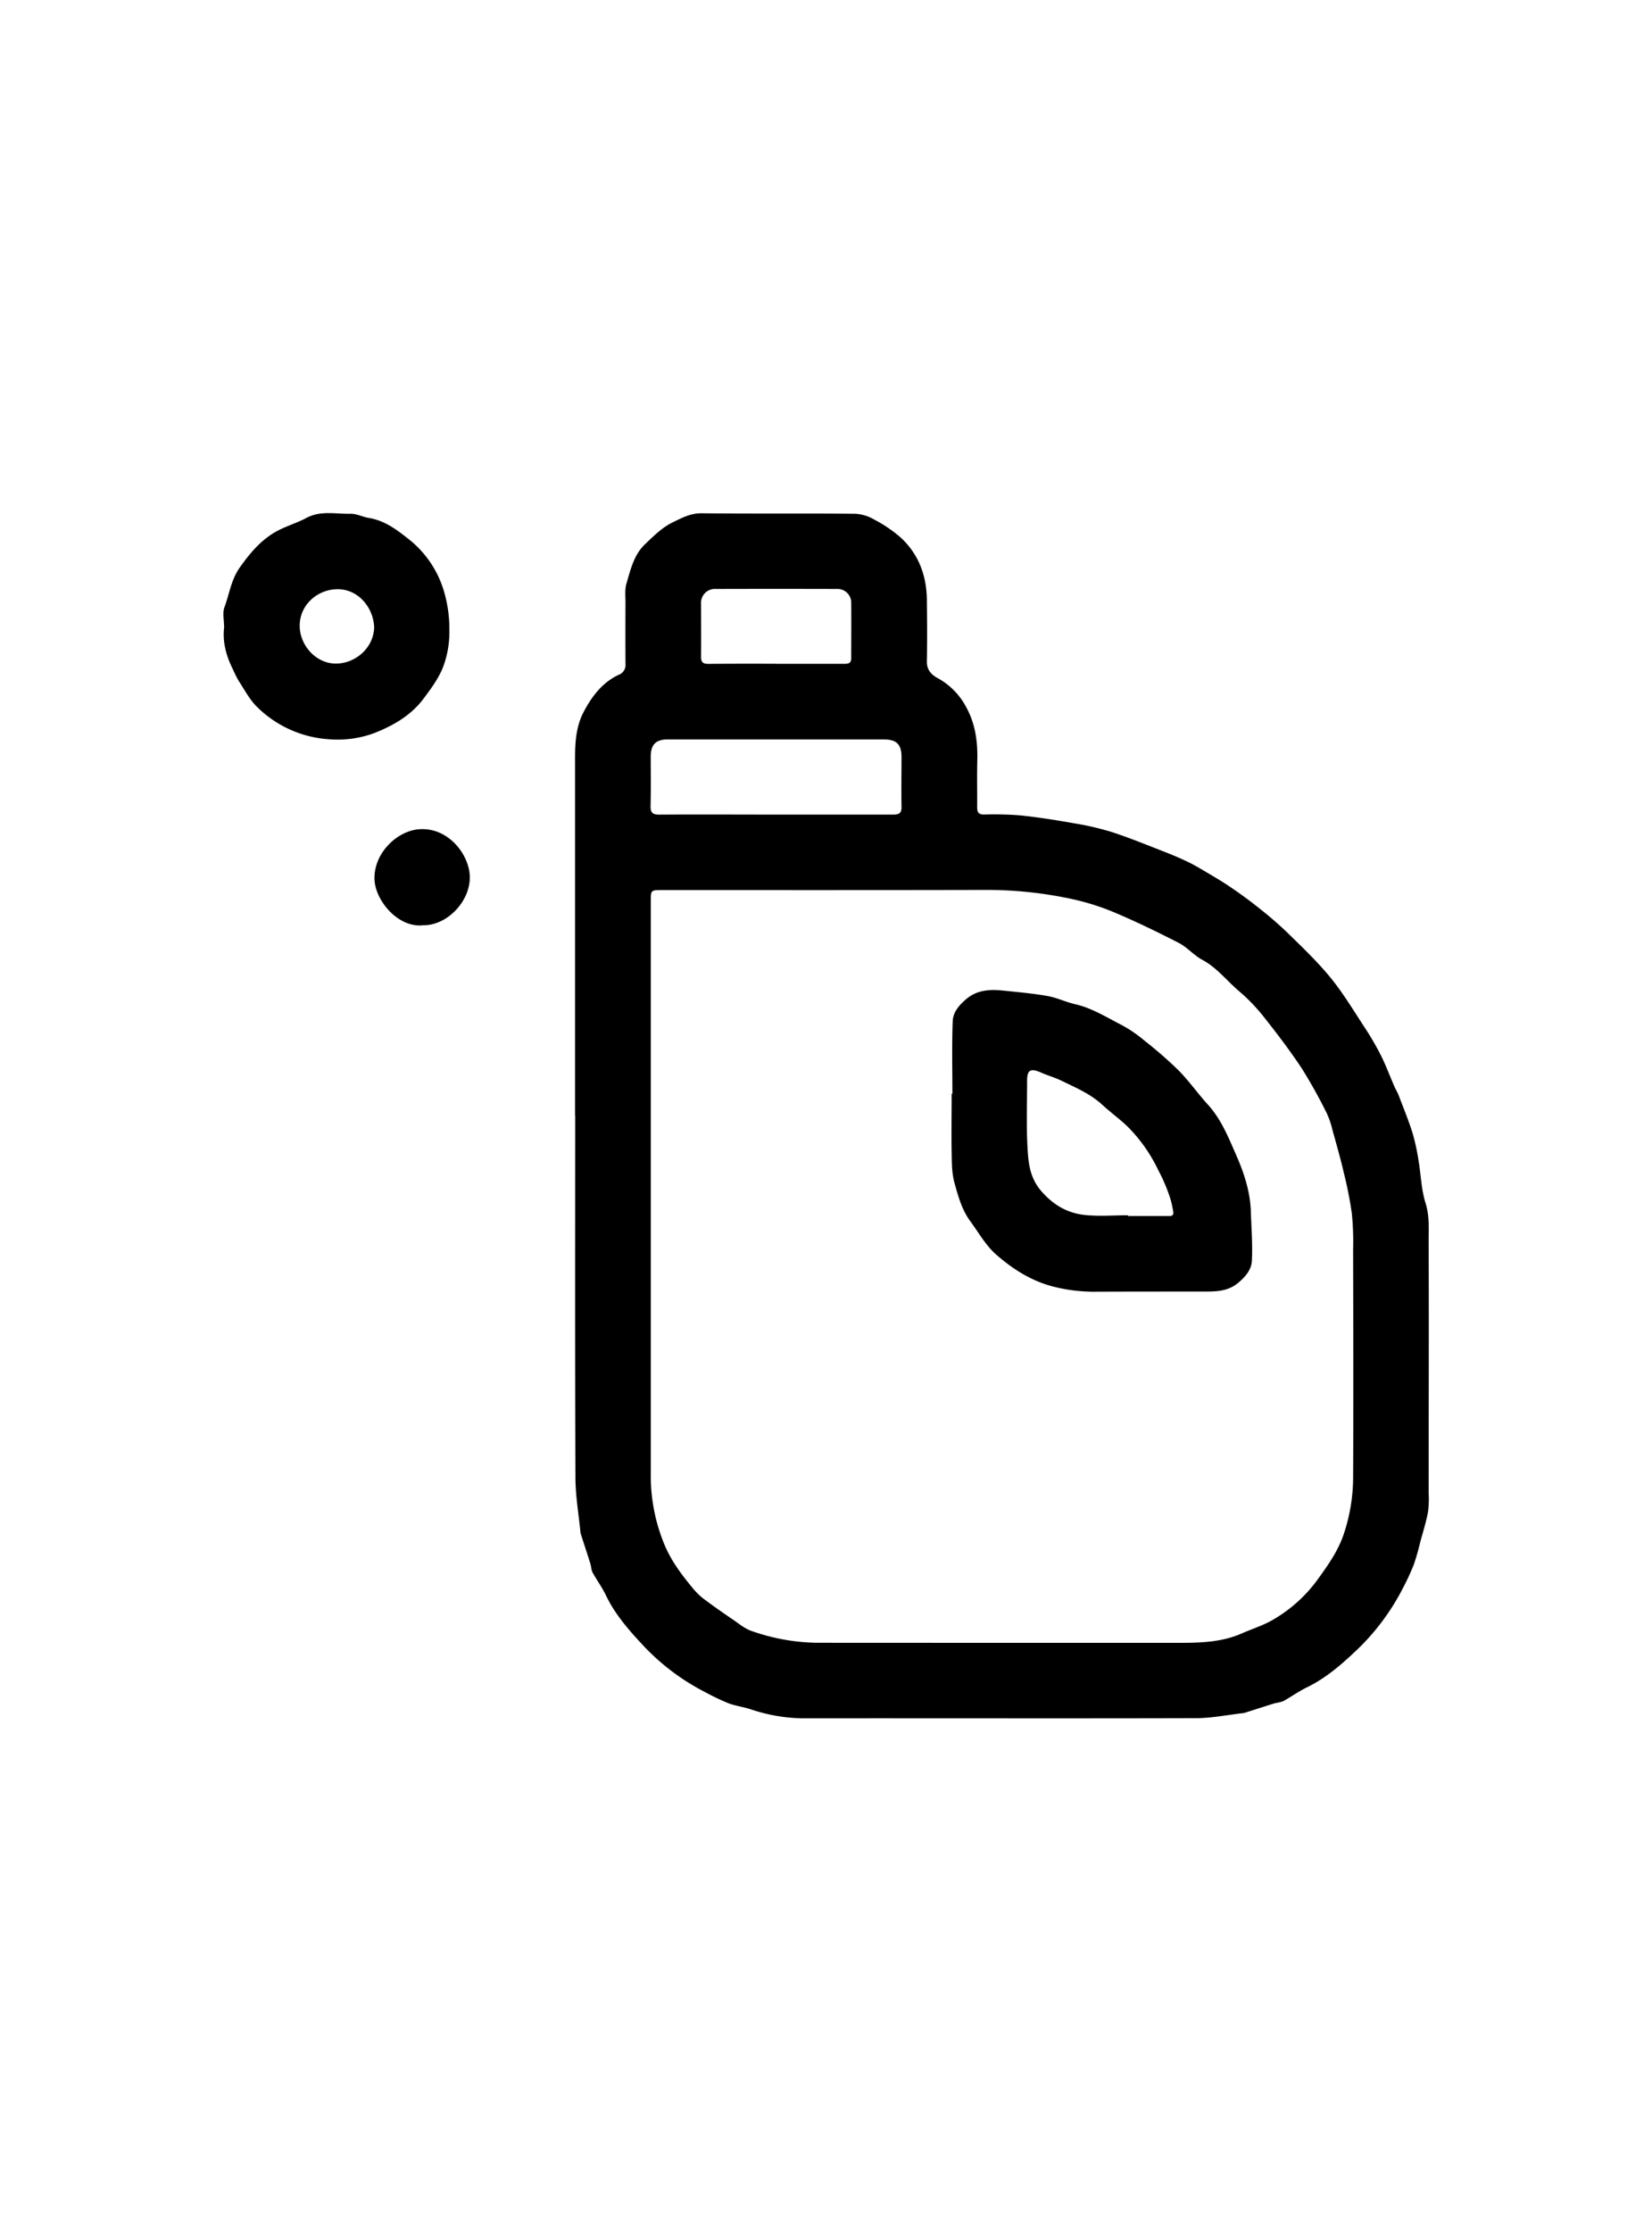
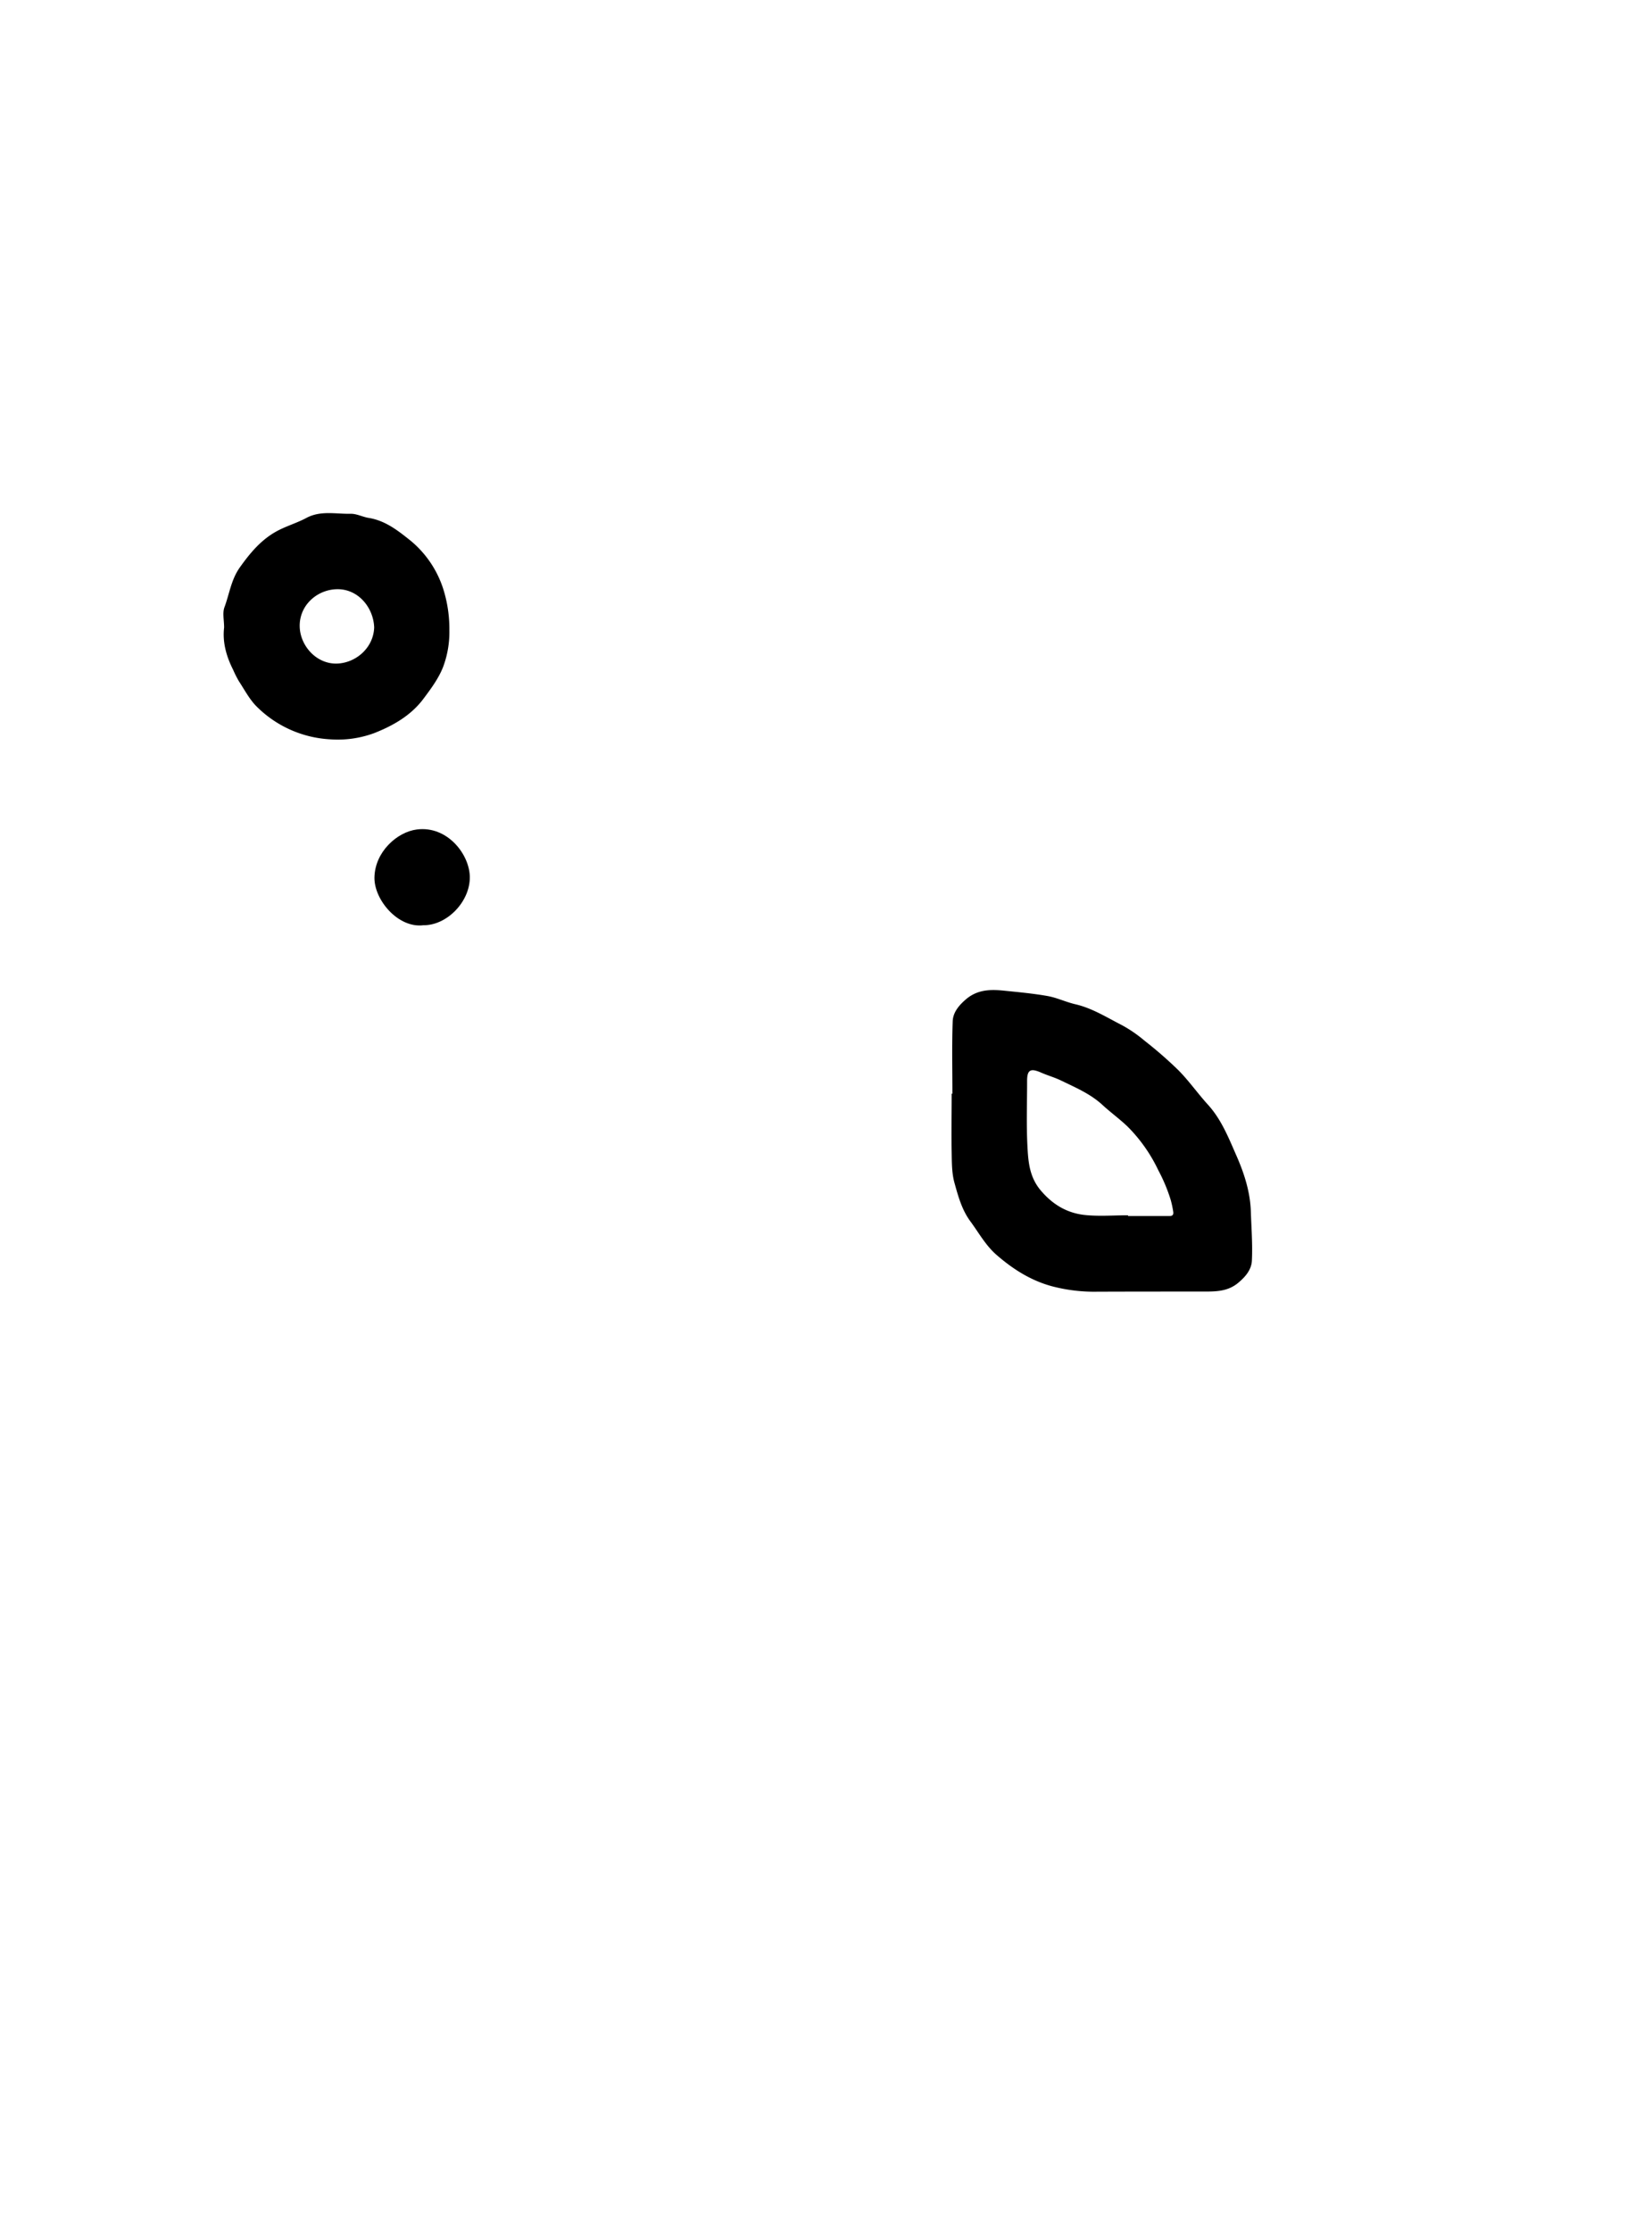
<svg xmlns="http://www.w3.org/2000/svg" id="Layer_1" data-name="Layer 1" viewBox="0 0 616.55 832.71">
-   <path d="M214.62,416.32q0-66.81,0-133.63c0-5.81.43-11.61,3.07-16.73,3-5.81,7-11.2,13.15-14.1a3.93,3.93,0,0,0,2.6-4.19q-.06-11.37,0-22.73c0-2.41-.3-5,.37-7.2,1.53-5.19,2.78-10.69,6.88-14.6,3.2-3.06,6.5-6.35,10.4-8.22,3.23-1.56,6.6-3.41,10.69-3.37,19.14.21,38.29,0,57.44.19a15.73,15.73,0,0,1,7.1,2.18,51,51,0,0,1,9.79,6.65c6.73,6.19,9.7,14.2,9.81,23.26.09,7.66.14,15.32,0,23-.06,3.19,1.71,5,4.1,6.27a26.3,26.3,0,0,1,10.72,11.07c3.32,6.12,4.18,12.77,4,19.65-.14,5.83,0,11.66-.05,17.49,0,1.9.6,2.68,2.59,2.67a123.2,123.2,0,0,1,13.46.31c6.59.69,13.15,1.72,19.67,2.88a107,107,0,0,1,14.53,3.34c6.76,2.2,13.34,4.93,20,7.51q4.38,1.71,8.62,3.73c2,1,4,2.14,5.93,3.3,3.18,1.9,6.39,3.74,9.44,5.81,3.62,2.46,7.18,5,10.6,7.76a143.63,143.63,0,0,1,10.91,9.4c5.54,5.44,11.22,10.83,16.12,16.82,4.7,5.75,8.55,12.19,12.63,18.42a106.49,106.49,0,0,1,6.12,10.48c1.92,3.81,3.41,7.84,5.11,11.76.5,1.13,1.17,2.19,1.61,3.35,1.78,4.67,3.68,9.31,5.18,14.07a80,80,0,0,1,2.23,10.35c.89,5.22,1,10.67,2.58,15.65s1.15,10,1.17,15c.12,31.05,0,62.11,0,93.17a38.56,38.56,0,0,1-.24,7.22c-.72,3.78-1.89,7.47-2.9,11.19a88.73,88.73,0,0,1-2.45,8.54,94.7,94.7,0,0,1-4.2,9,86.31,86.31,0,0,1-18,23.65c-5.33,5-11,9.82-17.74,13.06-3,1.47-5.81,3.5-8.78,5.13a17.66,17.66,0,0,1-3.09.75c-3.61,1.12-7.2,2.29-10.8,3.43a5.23,5.23,0,0,1-1,.26c-5.88.66-11.76,1.87-17.64,1.89-48.95.14-97.91,0-146.86.06a64.1,64.1,0,0,1-19.61-3.47c-2.66-.84-5.5-1.2-8.1-2.19A91.53,91.53,0,0,1,263,631.4a84.07,84.07,0,0,1-23.47-17.88c-5.09-5.47-10.07-11.21-13.37-18.12-1.42-3-3.42-5.67-5-8.57-.53-1-.5-2.24-.84-3.33-1.1-3.51-2.26-7-3.39-10.52a5.79,5.79,0,0,1-.3-1.21c-.66-6.77-1.85-13.54-1.87-20.31-.17-45.05-.09-90.09-.09-135.14ZM373.82,613.1H438.5c8.48,0,16.94,0,24.93-3.51,3.91-1.72,8.09-3,11.72-5.15a53.88,53.88,0,0,0,16.35-14.62c4.09-5.66,8.13-11.24,10.25-18.05A67.08,67.08,0,0,0,505,552c.14-28.55.07-57.11,0-85.67a107.74,107.74,0,0,0-.47-13.46,154.17,154.17,0,0,0-3.12-15.71c-1.21-5.19-2.69-10.33-4.12-15.47a32,32,0,0,0-2.15-6.29,188.33,188.33,0,0,0-9.3-16.68c-4.37-6.61-9.19-12.94-14.11-19.15a67.84,67.84,0,0,0-9.28-9.66c-4.59-3.88-8.27-8.79-13.75-11.72-3.15-1.68-5.61-4.68-8.78-6.31-8.14-4.17-16.39-8.19-24.83-11.71a91.29,91.29,0,0,0-16.64-5,151.33,151.33,0,0,0-31.16-3.06c-40.05.1-80.1.05-120.14.06-4.26,0-4.27,0-4.27,4.17q0,106.67,0,213.32a67.18,67.18,0,0,0,5.42,27.53c2.52,5.71,6.17,10.57,10.08,15.29a24.93,24.93,0,0,0,4,4c3.67,2.78,7.45,5.42,11.25,8,2.21,1.52,4.39,3.35,6.87,4.19a76.59,76.59,0,0,0,24.37,4.4ZM289.54,304c14.64,0,29.28,0,43.92,0,2.31,0,3.06-.74,3-3-.11-6.16,0-12.32,0-18.47,0-4.74-1.83-6.57-6.63-6.58H249.2c-4.41,0-6.32,1.91-6.34,6.36,0,6.16.1,12.32-.06,18.47-.06,2.57.84,3.25,3.32,3.23C260.59,303.91,275.06,304,289.54,304Zm-.15-56.26v0h25.46c1.5,0,2.85,0,2.84-2.15,0-6.82.06-13.64,0-20.47a5.12,5.12,0,0,0-5.05-5.33q-22.71-.07-45.43,0a5.22,5.22,0,0,0-5.58,5.6c0,6.58.07,13.15,0,19.73,0,2.17.91,2.66,2.86,2.64C272.75,247.67,281.07,247.7,289.39,247.7Z" />
  <path d="M83.64,234.19c0-2.79-.66-5.45.13-7.57,1.84-4.94,2.5-10.29,5.7-14.81,3.74-5.27,7.79-10.16,13.43-13.35,3.62-2.05,7.74-3.19,11.4-5.15,5.36-2.88,11-1.45,16.55-1.57,2.23-.05,4.47,1.17,6.74,1.54,6.26,1,11,4.78,15.71,8.55a38.7,38.7,0,0,1,12,17.58,49.37,49.37,0,0,1,2.41,15.84,36.94,36.94,0,0,1-2.3,13.55c-1.66,4.32-4.57,8.24-7.39,12-4.64,6.21-11.29,10-18.28,12.76a39.36,39.36,0,0,1-16.87,2.33A42,42,0,0,1,96.12,264c-2.87-2.72-4.8-6.48-7-9.84A39.42,39.42,0,0,1,87,249.94C84.42,244.87,83,239.56,83.64,234.19Zm56-.22c-.34-7.22-5.88-14.17-13.79-14.08-7.38.09-14.07,5.85-14,13.76.07,7.15,6,14,13.57,14C132.68,247.59,139.48,241.8,139.65,234Z" />
  <path d="M158,345.29c-9.4,1.17-18.39-9.46-18.25-17.82.16-9.59,8.5-17,15.84-17.92,11.45-1.45,19.72,9.41,19.75,17.81C175.4,336.56,166.75,345.4,158,345.29Z" />
  <path d="M355.45,408.17c0-9-.22-18,.11-27,.12-3.38,2.31-6,5.09-8.36,4.28-3.56,9.08-3.61,14.08-3.1,5.43.56,10.88,1.05,16.25,2,3.51.63,6.83,2.25,10.32,3.06,6.32,1.46,11.72,4.9,17.36,7.78a49.41,49.41,0,0,1,8.51,5.84A152.7,152.7,0,0,1,439.9,399.5c3.93,4,7.16,8.63,10.94,12.78,5.07,5.58,7.77,12.54,10.69,19.18,2.83,6.45,5.06,13.37,5.3,20.63.2,6.13.69,12.28.39,18.39-.15,3.25-2.28,5.9-5,8.17C458.3,482,453.8,482,449.16,482c-13.24,0-26.48,0-39.71.05a62,62,0,0,1-17-2.07c-7.83-2.16-14.42-6.36-20.49-11.63-4.12-3.58-6.65-8.28-9.81-12.56s-4.54-9.35-5.91-14.29c-1-3.54-1-7.4-1.06-11.13-.15-7.41,0-14.82,0-22.23ZM421,453.53v.28c4.91,0,9.82,0,14.73,0,1,0,2.41.2,2.14-1.58a38.23,38.23,0,0,0-.92-4.35,61.79,61.79,0,0,0-4.62-11.08,58.38,58.38,0,0,0-11.3-16.17c-3-2.93-6.48-5.42-9.58-8.28-4.52-4.16-10.08-6.5-15.48-9.12-2.42-1.17-5.06-1.89-7.54-3-3.86-1.67-5.11-.94-5.1,3.19,0,8.15-.3,16.32.13,24.45.3,5.76.75,11.45,5,16.44,4.42,5.21,9.68,8.32,16.11,9.08C410,454,415.55,453.53,421,453.53Z" />
</svg>